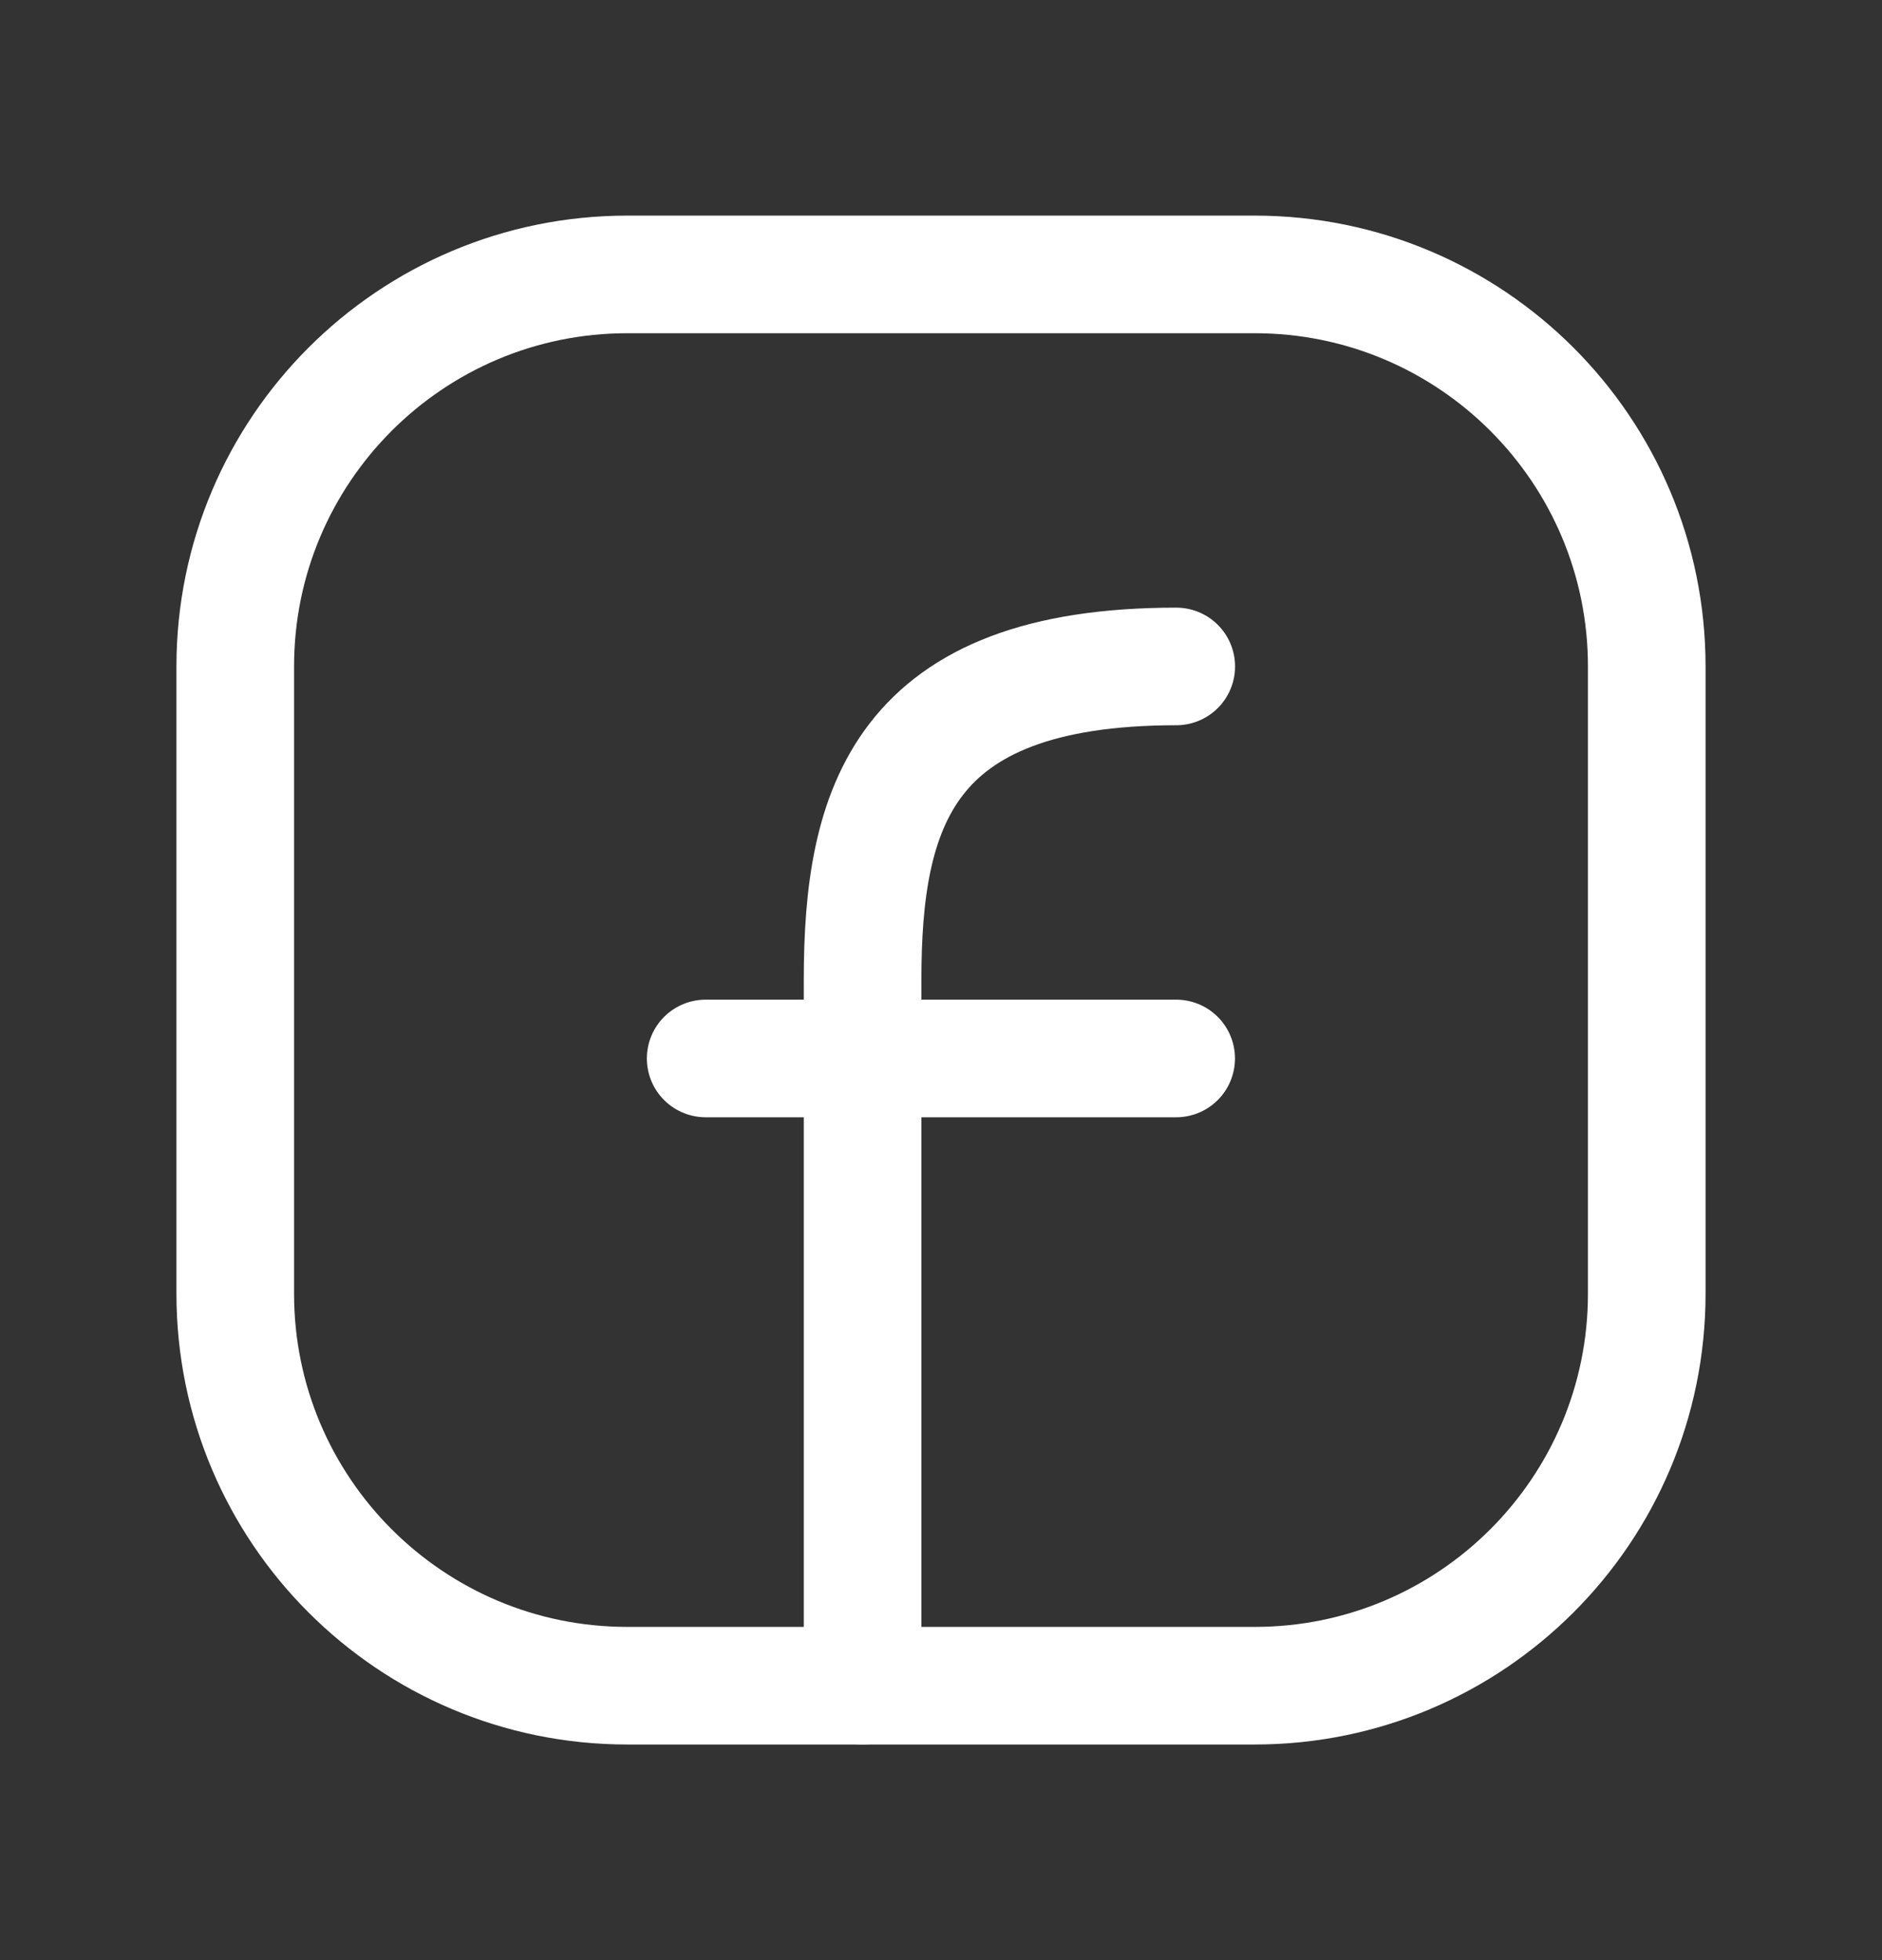
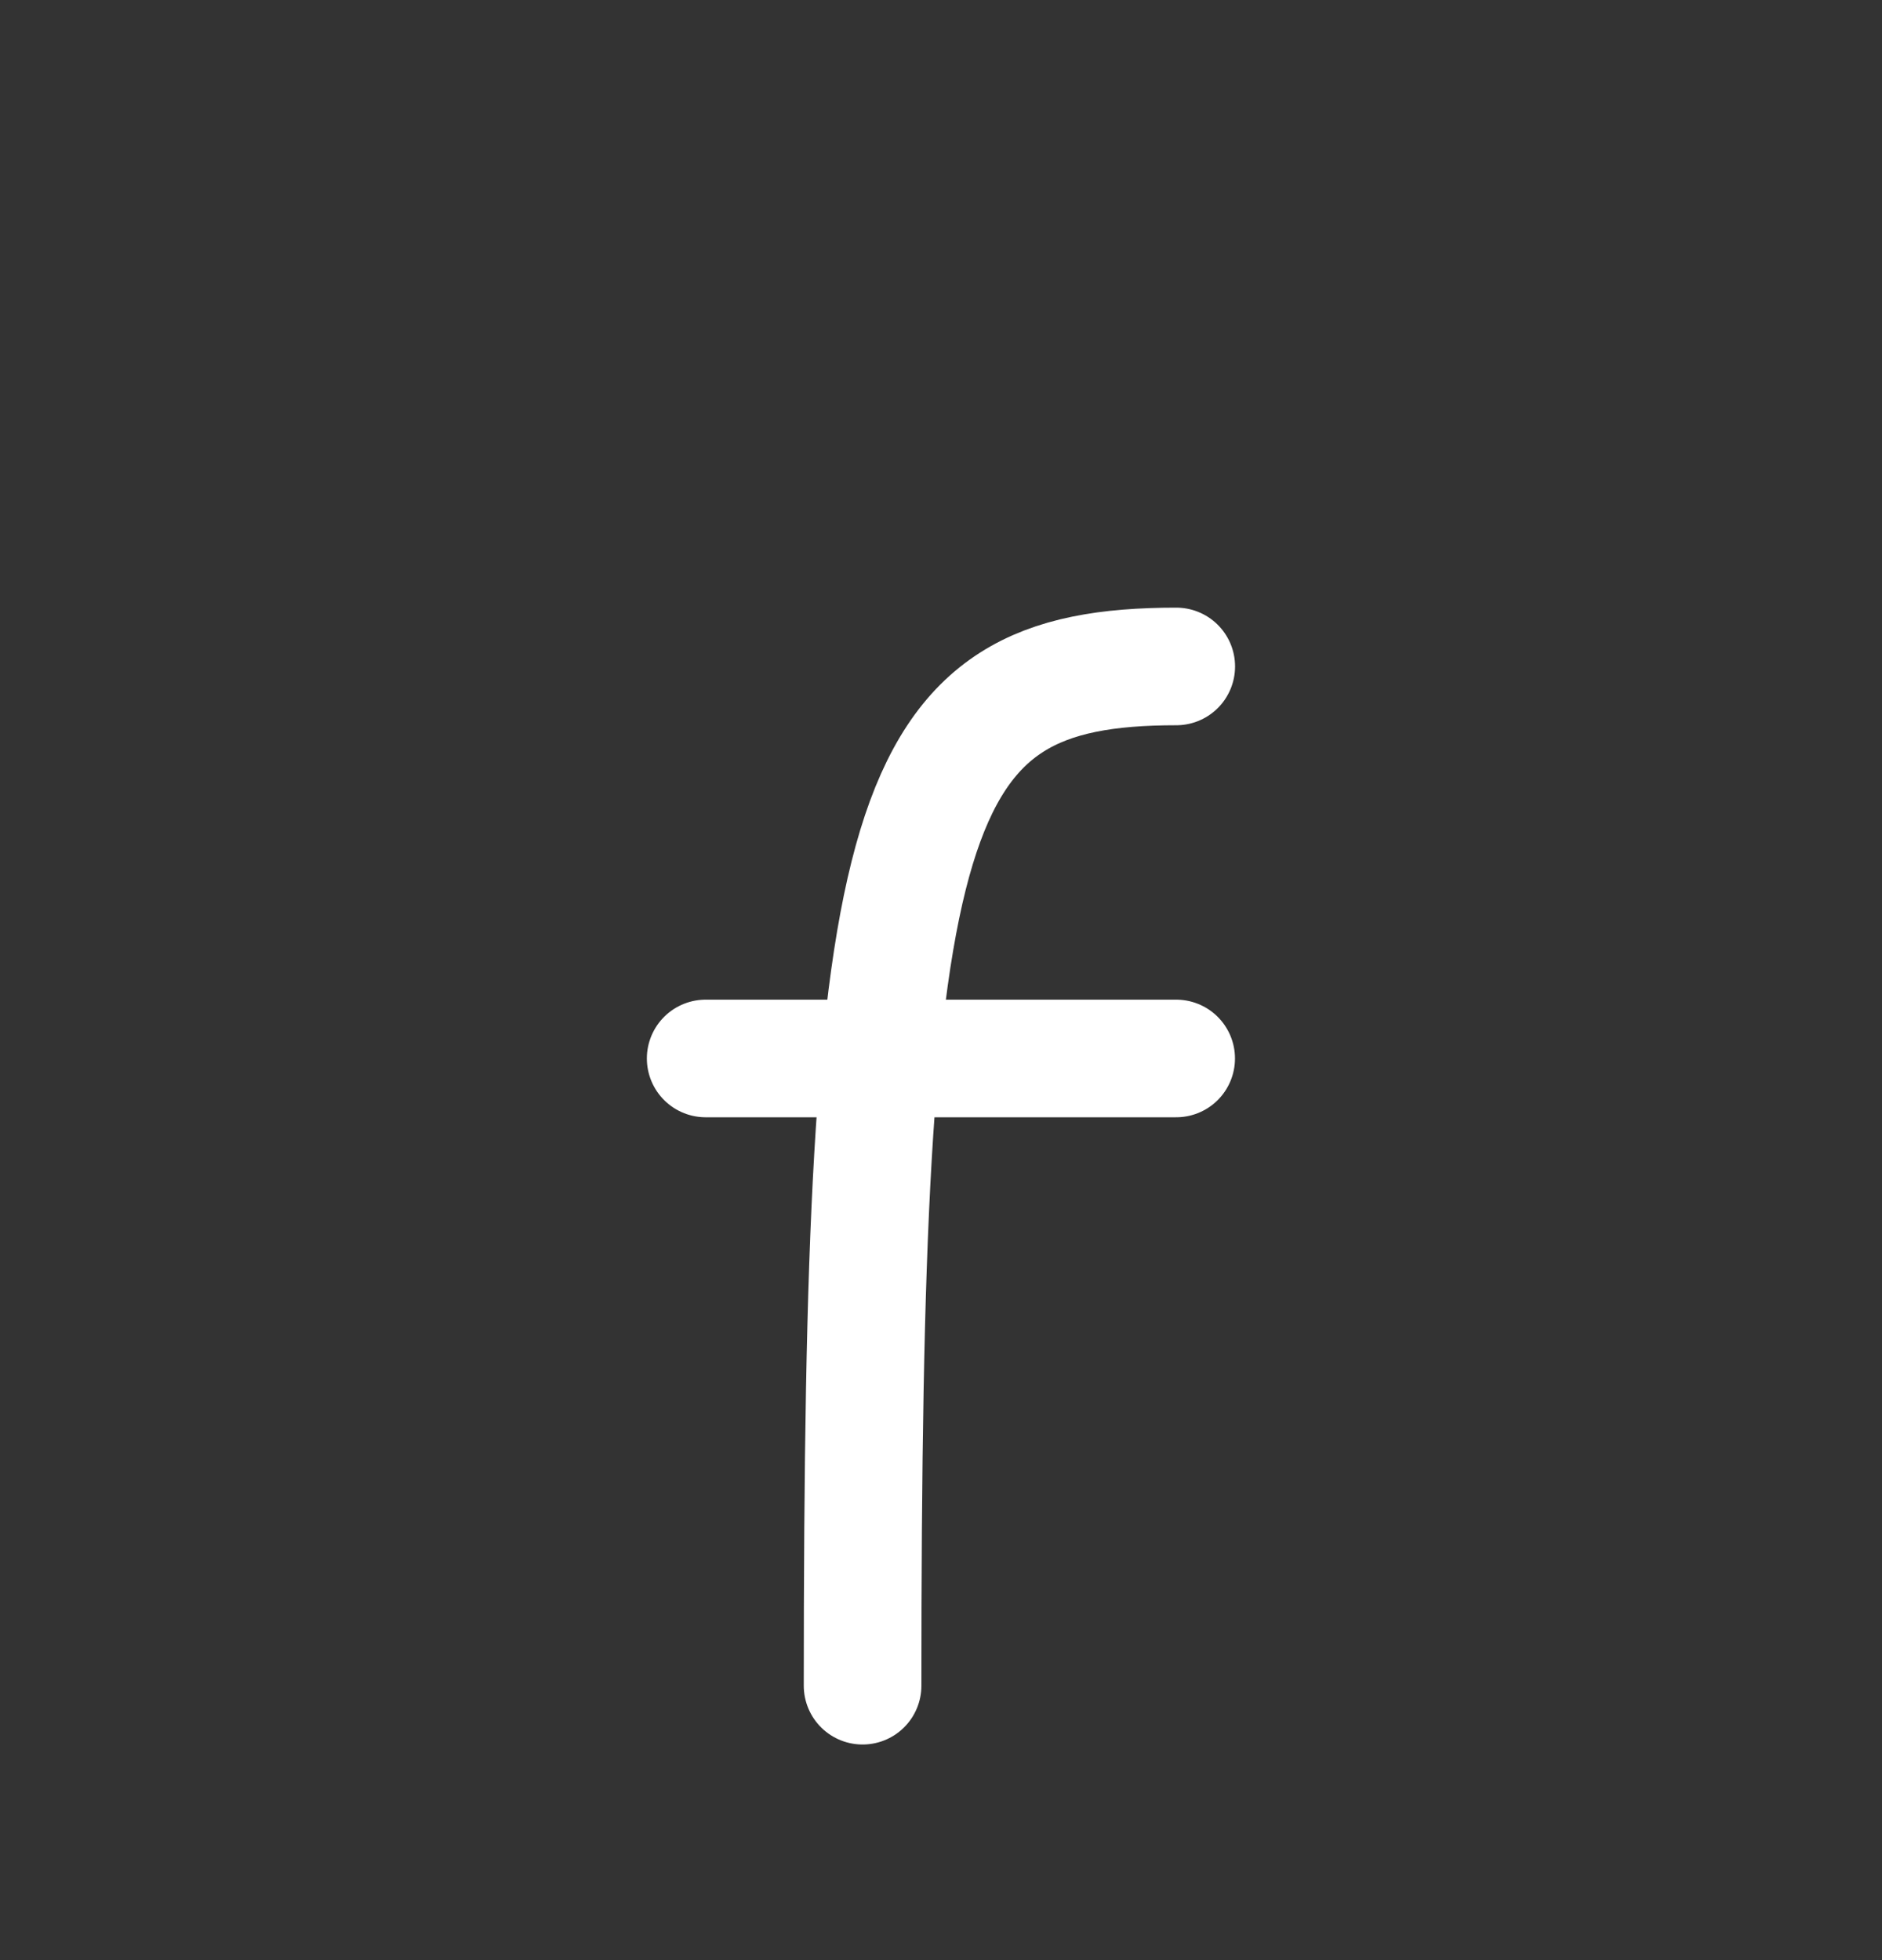
<svg xmlns="http://www.w3.org/2000/svg" width="24" height="25" viewBox="0 0 24 25" fill="none">
  <rect x="0" y="0" width="24" height="25" fill="#333333" stroke="none" />
-   <path d="M21 8.5V16.5C21 19.261 18.761 21.5 16 21.5H8C5.239 21.5 3 19.261 3 16.5V8.5C3 5.739 5.239 3.5 8 3.5H16C18.761 3.5 21 5.739 21 8.5Z" stroke="white" stroke-width="1.5" stroke-linecap="round" stroke-linejoin="round" />
-   <path d="M11 21.5C11 18.5 11 15.5 11 12.5C11 10.313 11.5 8.5 15 8.5" stroke="white" stroke-width="1.5" stroke-linecap="round" stroke-linejoin="round" />
+   <path d="M11 21.5C11 10.313 11.5 8.5 15 8.5" stroke="white" stroke-width="1.5" stroke-linecap="round" stroke-linejoin="round" />
  <path d="M8.999 13.5H10.999H14.999" stroke="white" stroke-width="1.5" stroke-linecap="round" stroke-linejoin="round" />
</svg>